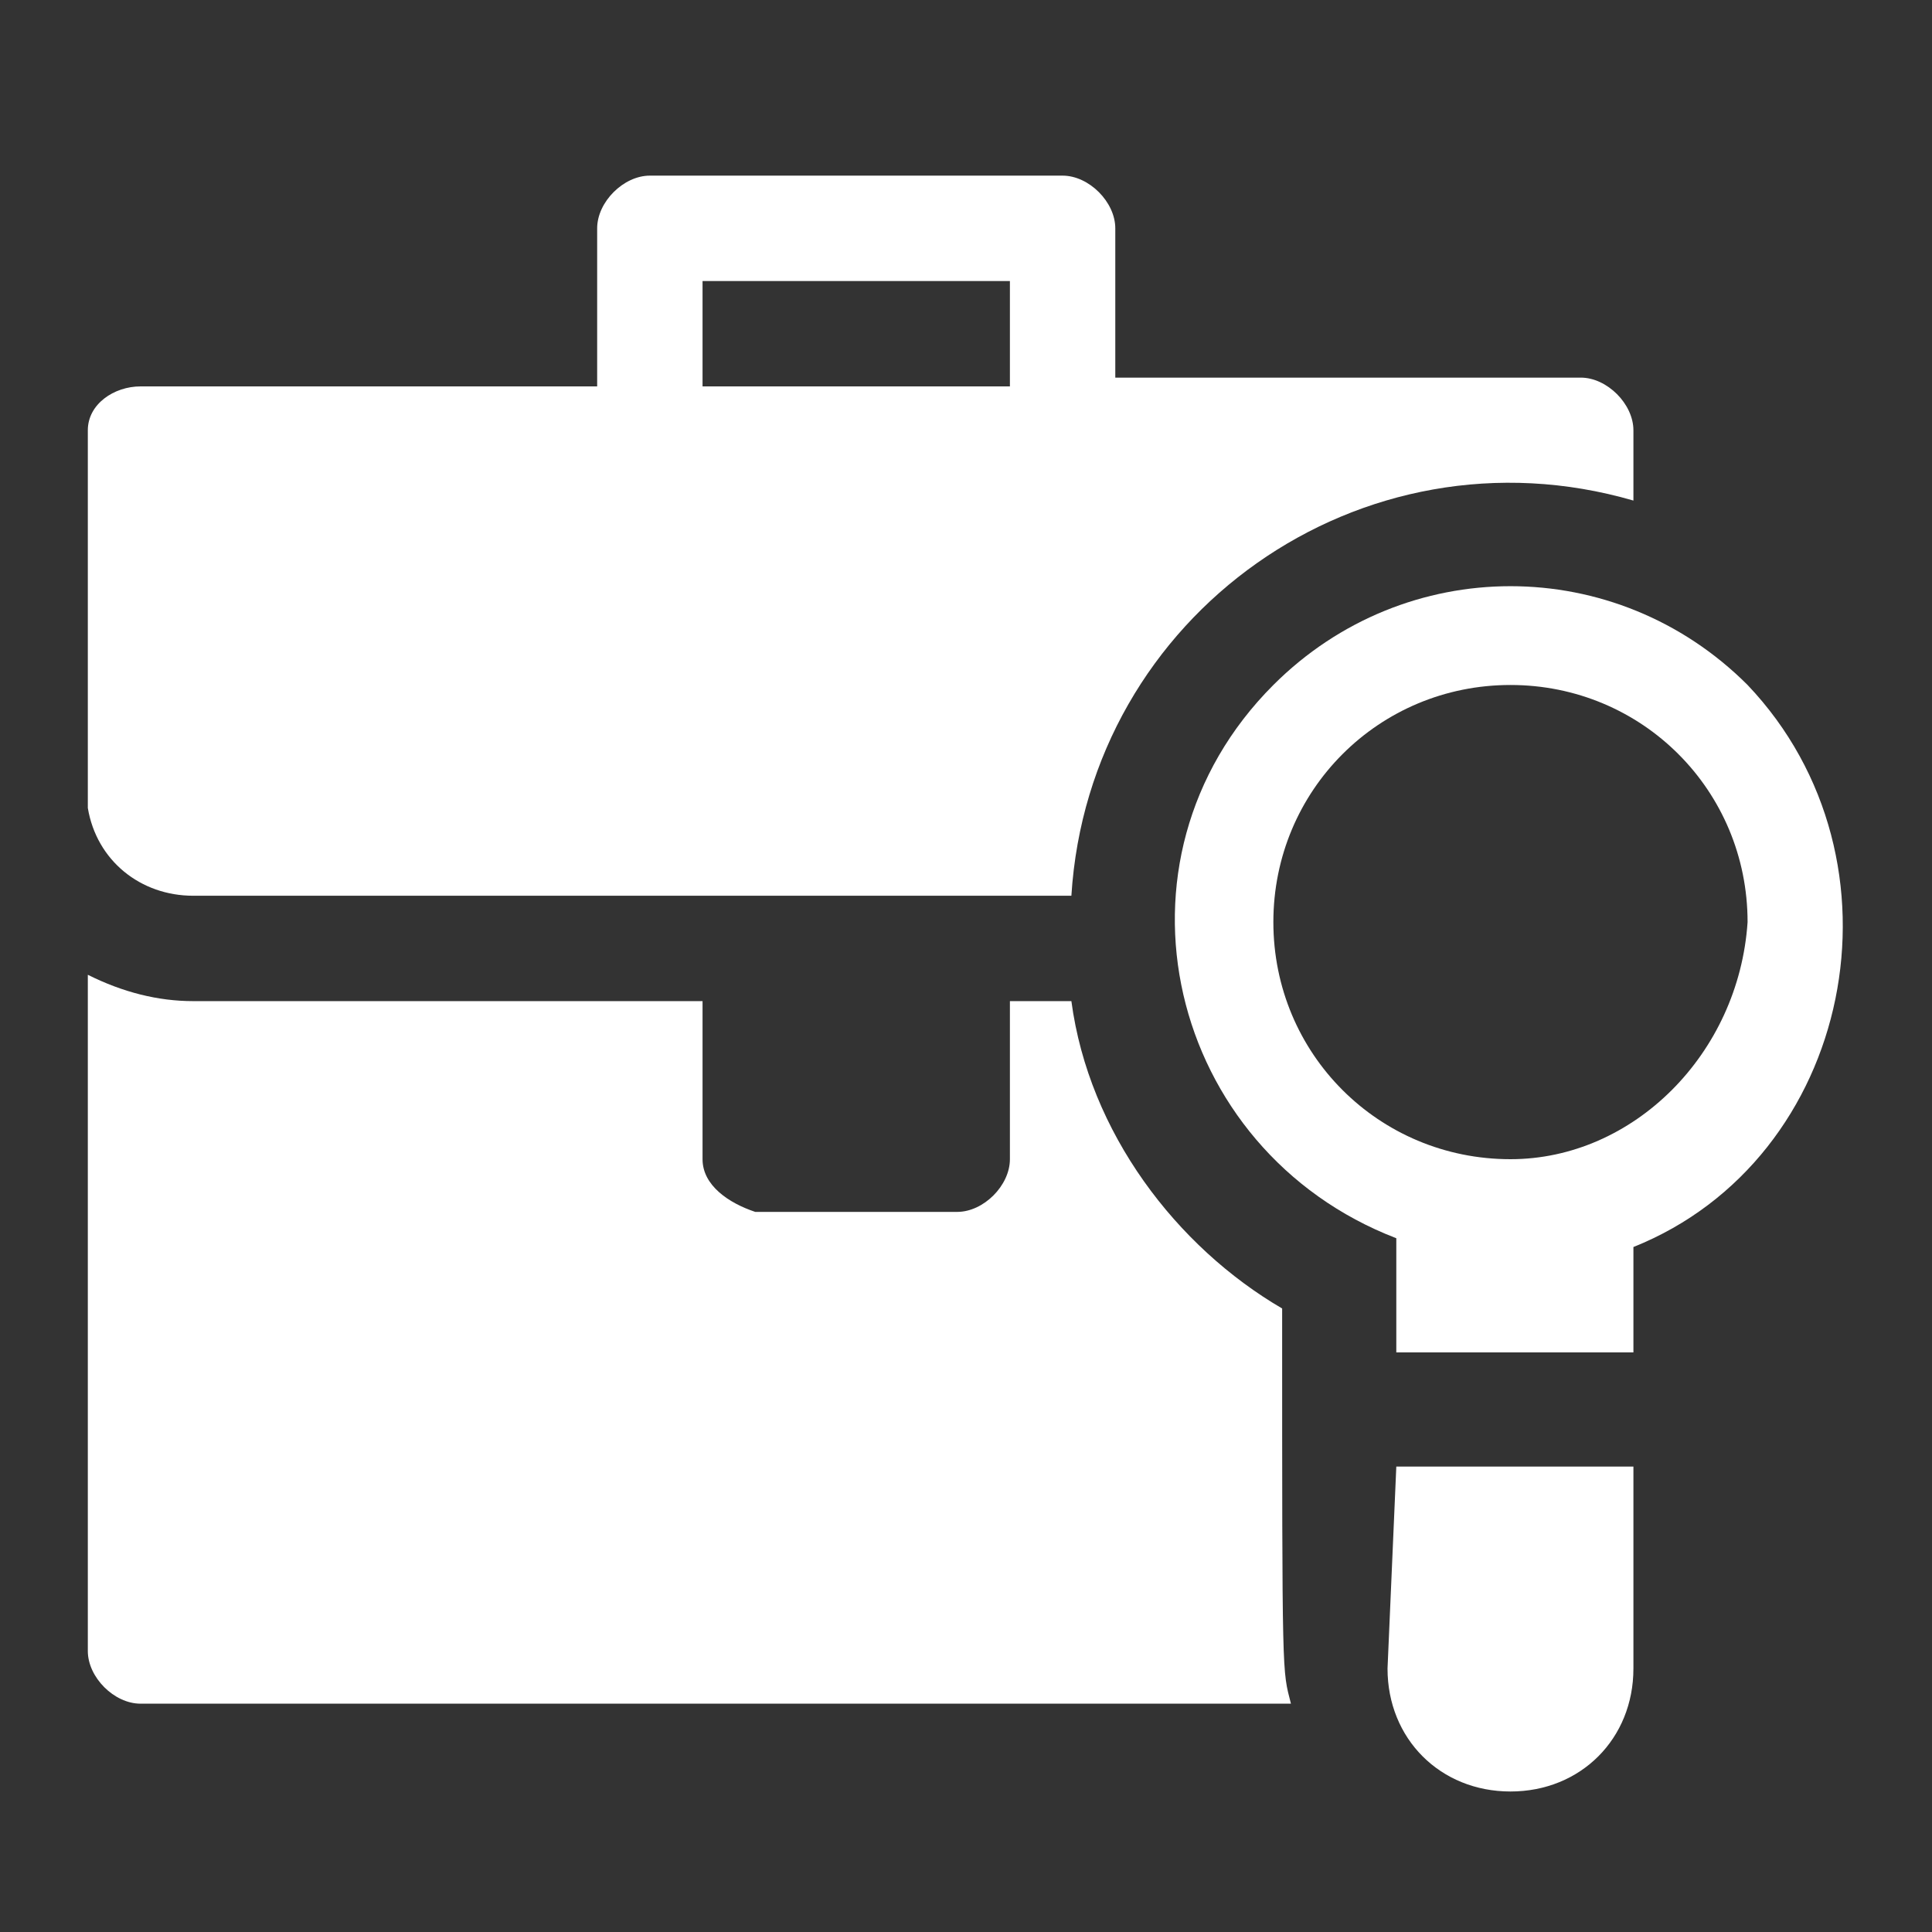
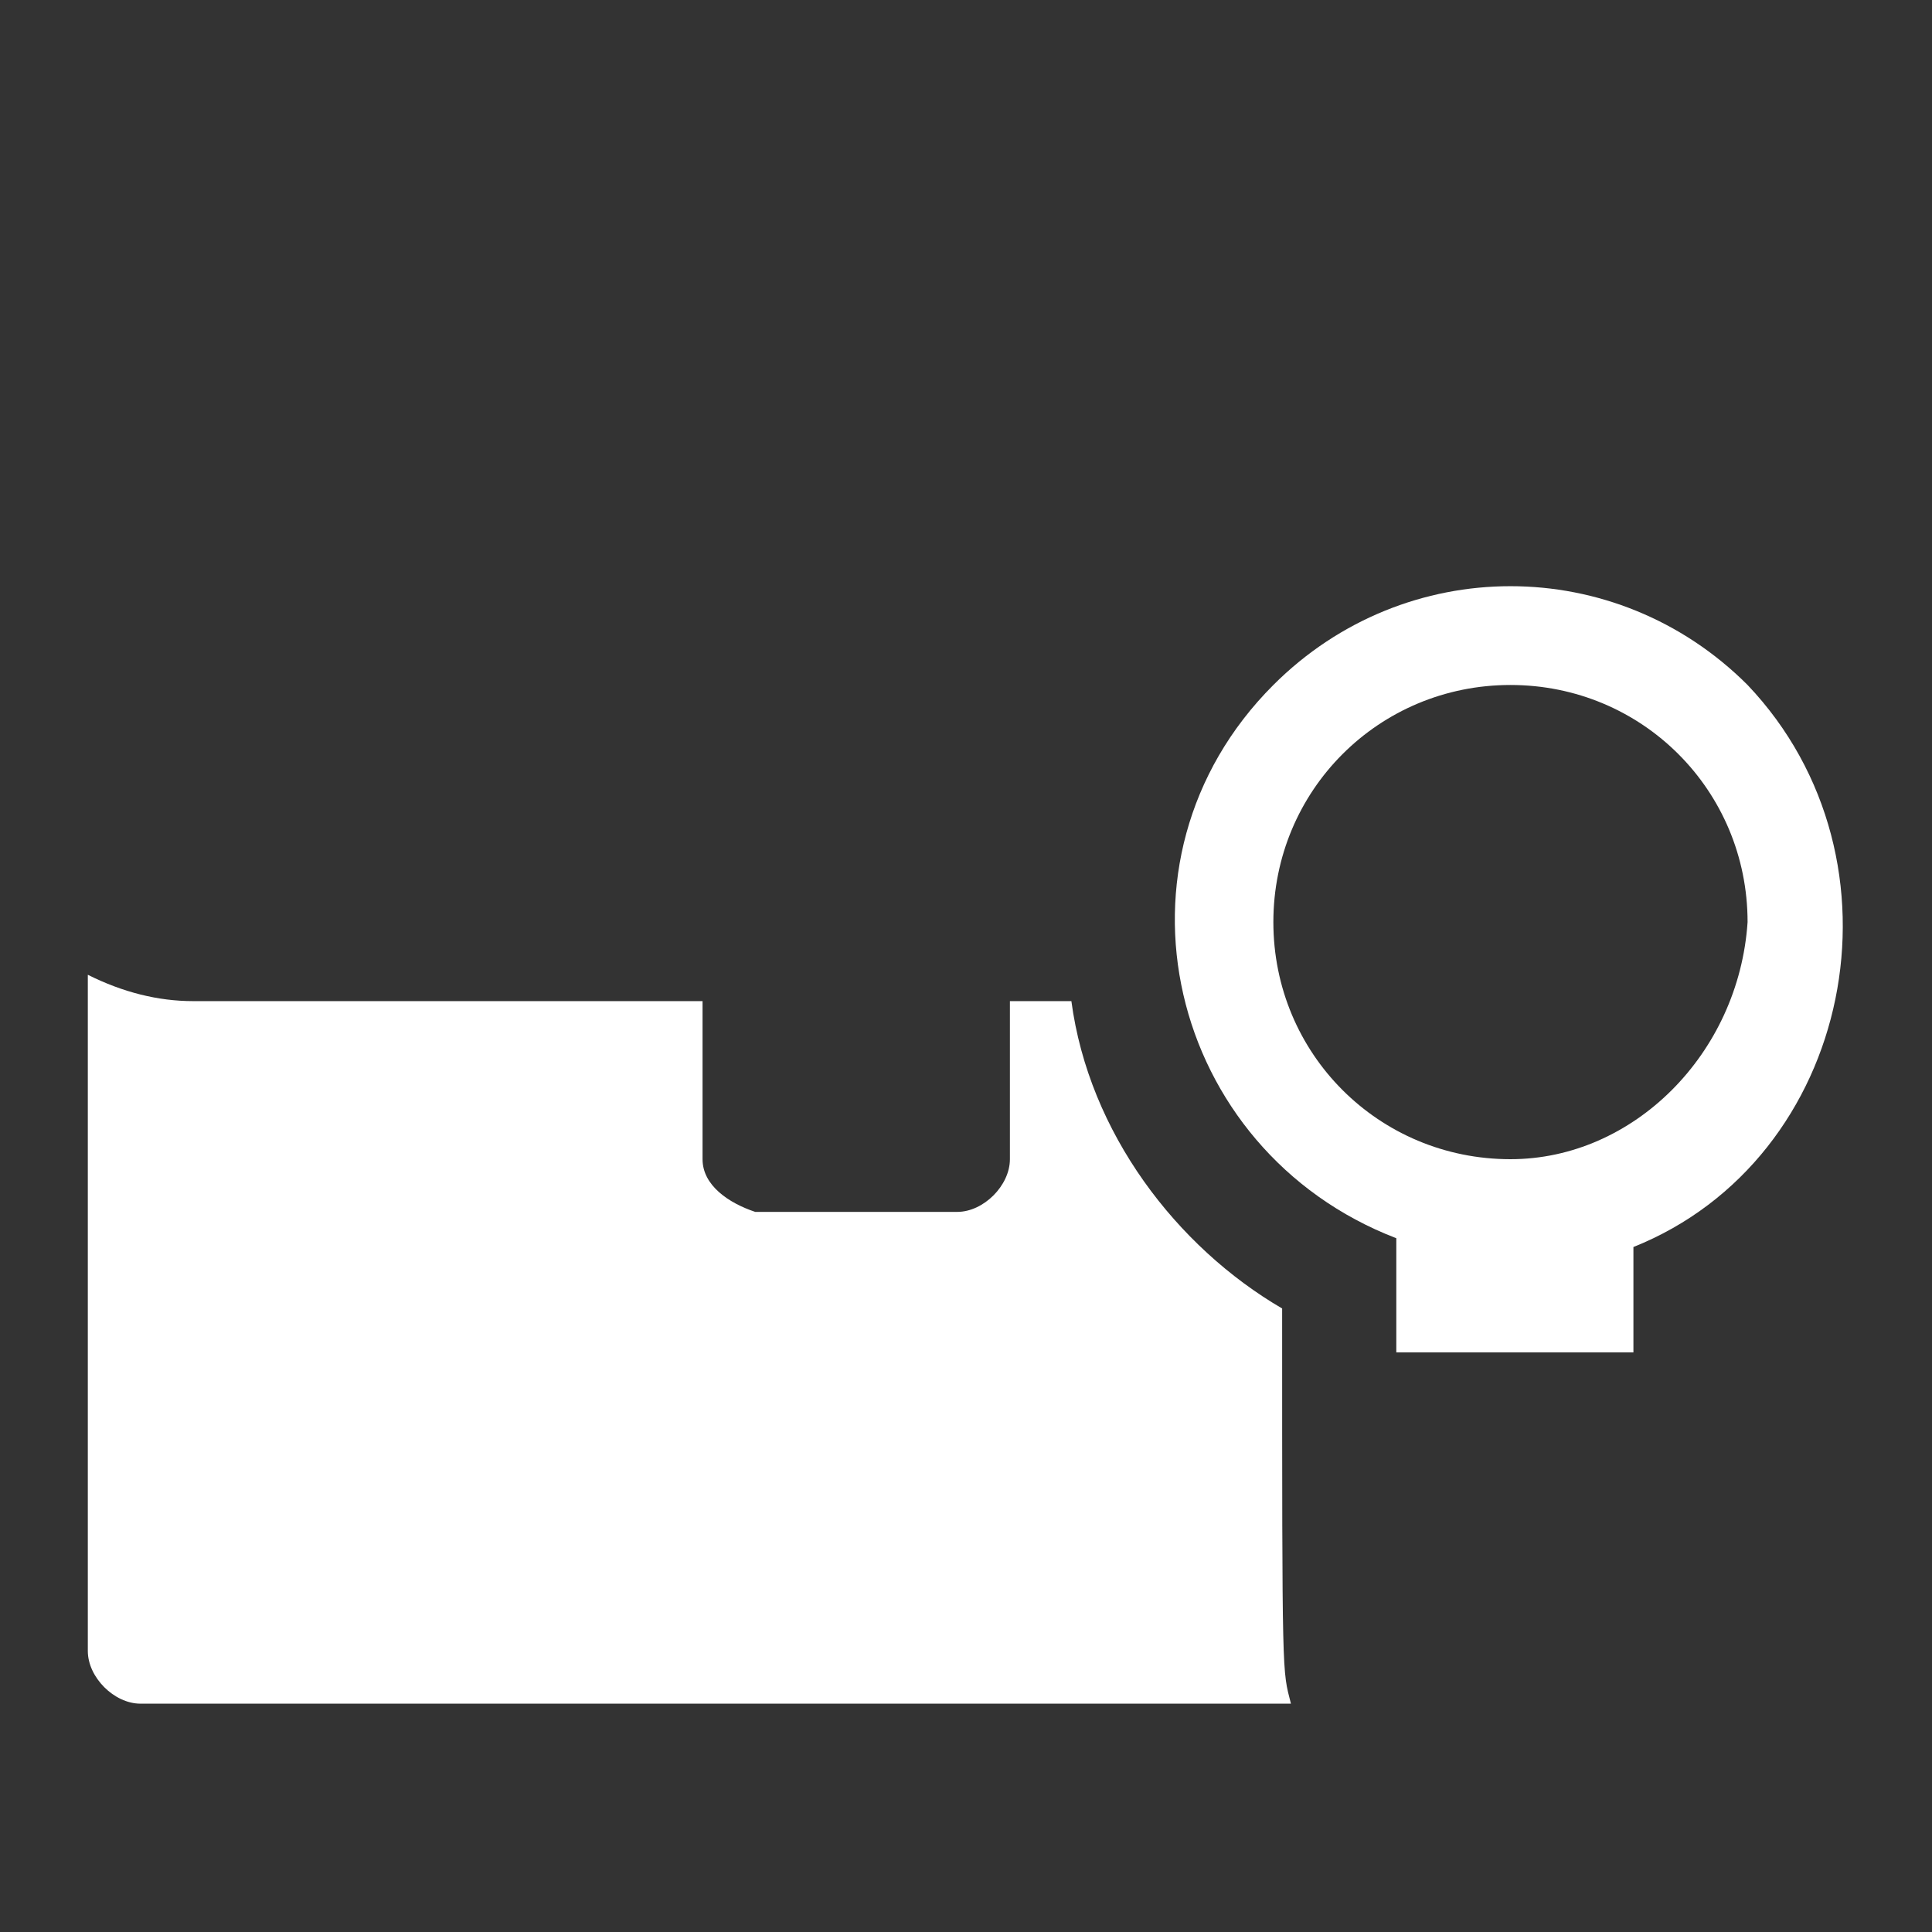
<svg xmlns="http://www.w3.org/2000/svg" width="22" height="22" viewBox="0 0 22 22" fill="none">
  <rect x="0" y="0" width="22" height="22" fill="#333333" stroke="none" />
-   <path d="M2.2 10.2H12.2C12.4 7 15.5 4.8 18.6 5.7V4.9C18.6 4.6 18.3 4.3 18 4.3H12.7V2.6C12.7 2.3 12.4 2 12.1 2H7.4C7.1 2 6.8 2.3 6.8 2.6V4.4H1.6C1.3 4.4 1 4.6 1 4.9V9.2C1.1 9.8 1.6 10.2 2.2 10.2ZM8 3.2H11.5V4.4H8V3.2Z" fill="white" />
  <path d="M14.6 14.9C13.4 14.2 12.4 12.9 12.2 11.4H11.5V13.2C11.5 13.5 11.2 13.8 10.9 13.8H8.6C8.3 13.7 8 13.5 8 13.2V11.4H2.2C1.8 11.4 1.4 11.3 1 11.1V18.8C1 19.1 1.3 19.4 1.6 19.4H14.7C14.6 19 14.6 19.2 14.6 14.9Z" fill="white" />
  <path d="M19.9 7.8C18.4 6.3 16 6.3 14.5 7.8C12.5 9.8 13.3 13.1 15.9 14.1V15.4H18.6V14.2C21.1 13.2 21.8 9.8 19.9 7.8ZM17.2 13.2C15.7 13.2 14.5 12 14.5 10.5C14.5 9 15.7 7.8 17.2 7.8C18.7 7.8 19.9 9 19.9 10.5C19.8 12 18.6 13.2 17.2 13.2Z" fill="white" />
-   <path d="M15.8 19C15.8 19.8 16.4 20.4 17.2 20.4C18 20.4 18.6 19.8 18.6 19V16.7H15.9L15.8 19Z" fill="white" />
</svg>